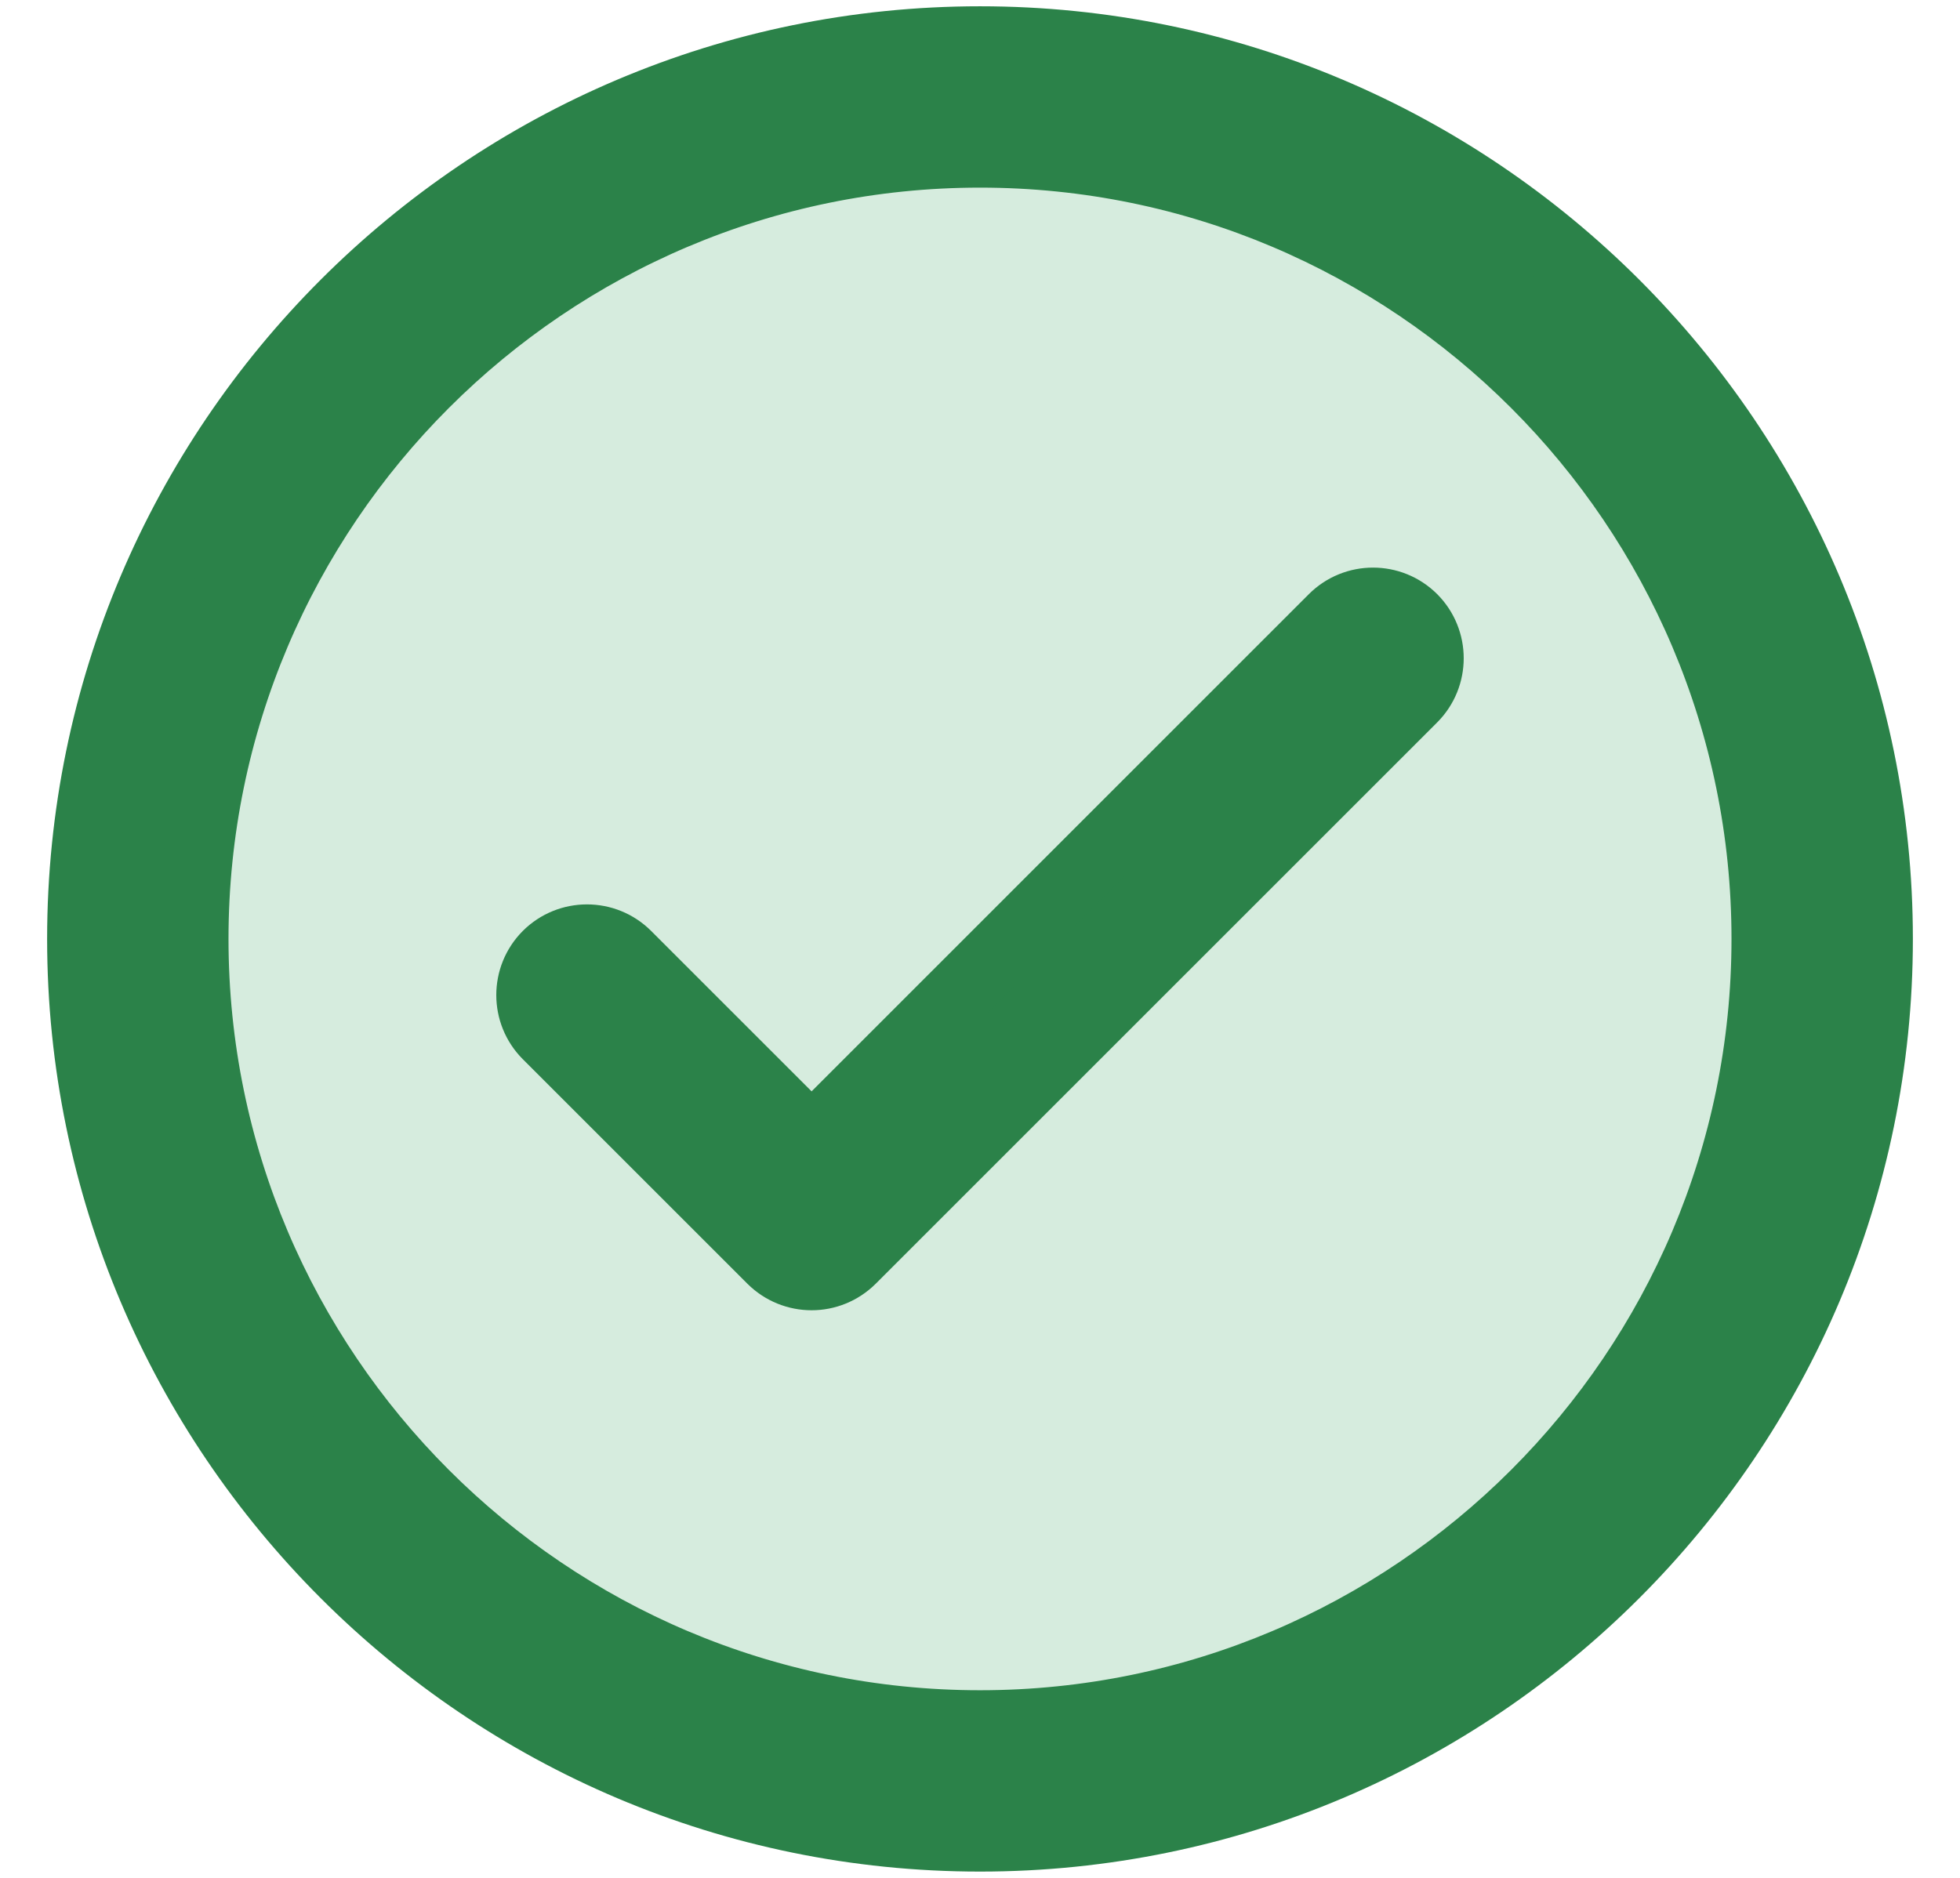
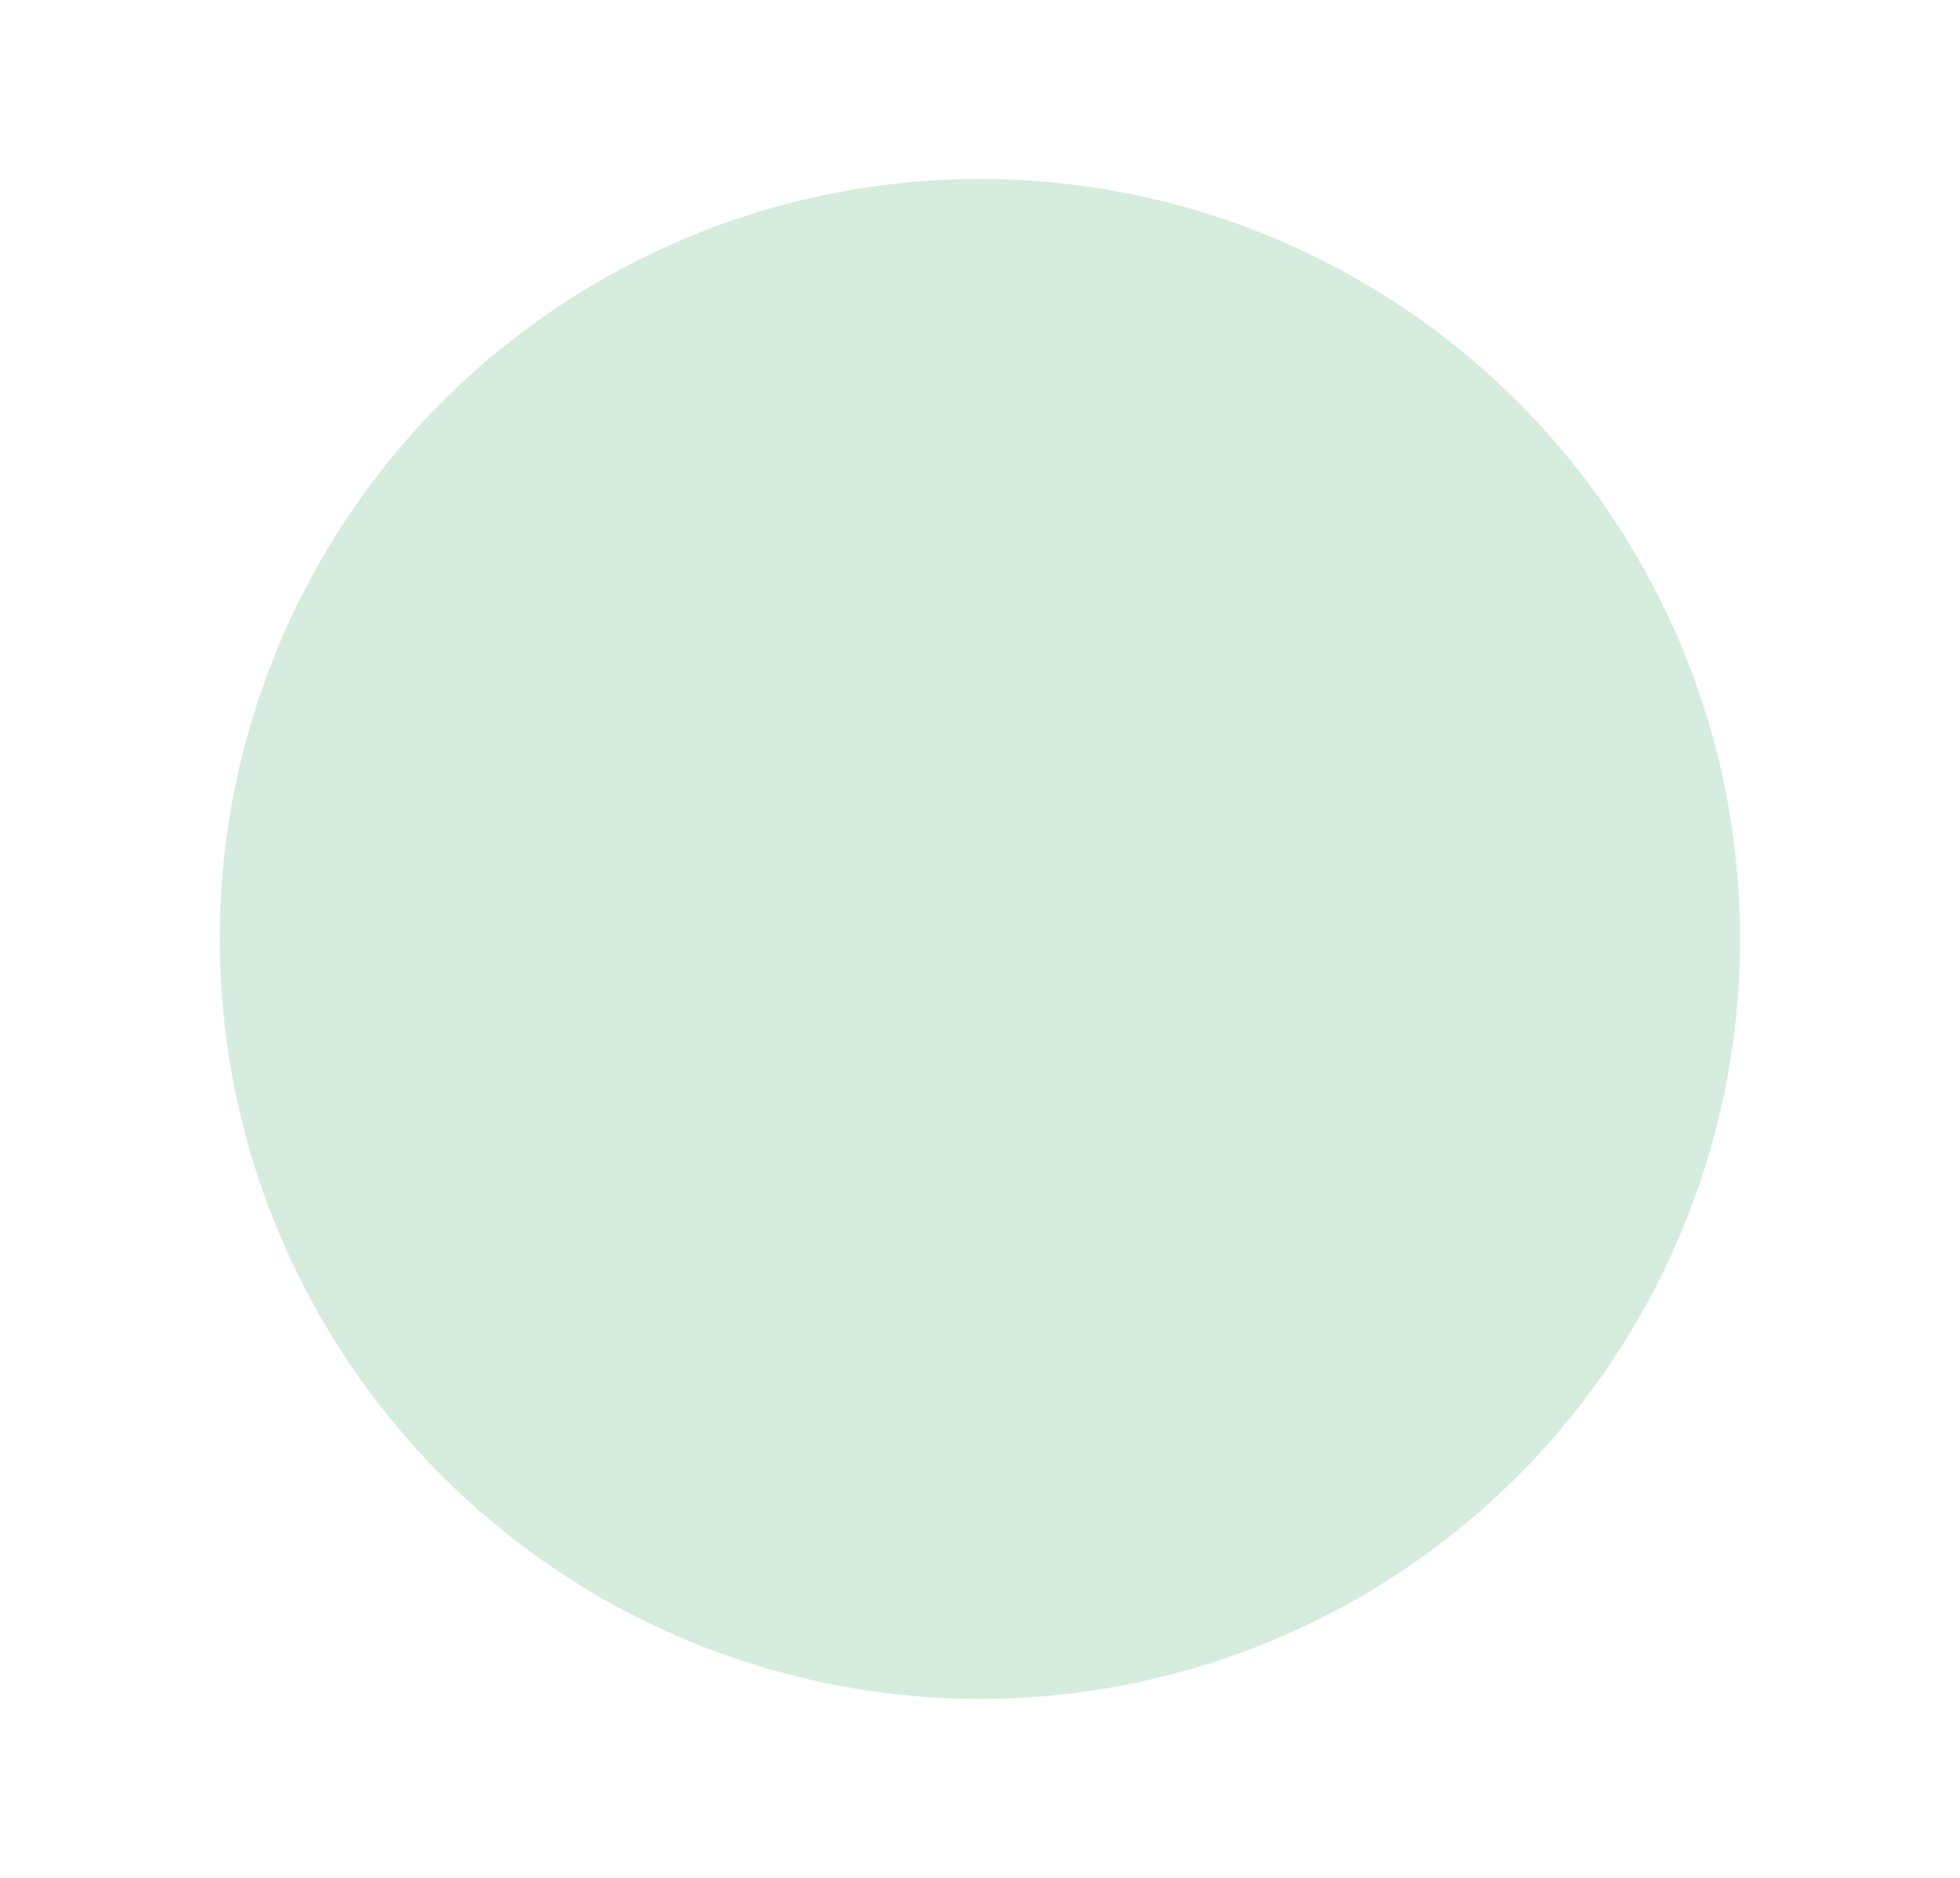
<svg xmlns="http://www.w3.org/2000/svg" width="24" height="23" viewBox="0 0 24 23" fill="none">
  <g filter="url(#filter0_b_2487_29837)">
    <circle cx="11.999" cy="11.5" r="9.308" fill="#35A15A" fill-opacity="0.2" />
  </g>
-   <path d="M12 22.5C5.935 22.5 1 17.565 1 11.5C1 5.435 5.935 0.5 12 0.5C18.065 0.5 23 5.435 23 11.5C23 17.565 18.065 22.5 12 22.5ZM12 1.875C6.693 1.875 2.375 6.193 2.375 11.5C2.375 16.807 6.693 21.125 12 21.125C17.307 21.125 21.625 16.807 21.625 11.5C21.625 6.193 17.307 1.875 12 1.875ZM10.424 15.424L17.299 8.549C17.567 8.28 17.567 7.845 17.299 7.576C17.03 7.308 16.595 7.308 16.326 7.576L9.938 13.965L7.674 11.701C7.405 11.433 6.97 11.433 6.701 11.701C6.433 11.97 6.433 12.405 6.701 12.674L9.451 15.424C9.586 15.558 9.762 15.625 9.938 15.625C10.113 15.625 10.289 15.558 10.424 15.424Z" fill="#2B8249" stroke="#2B8249" stroke-width="0.846" />
  <defs>
    <filter id="filter0_b_2487_29837" x="-1.539" y="-2.038" width="27.077" height="27.077" filterUnits="userSpaceOnUse" color-interpolation-filters="sRGB">
      <feFlood flood-opacity="0" result="BackgroundImageFix" />
      <feGaussianBlur in="BackgroundImageFix" stdDeviation="2.115" />
      <feComposite in2="SourceAlpha" operator="in" result="effect1_backgroundBlur_2487_29837" />
      <feBlend mode="normal" in="SourceGraphic" in2="effect1_backgroundBlur_2487_29837" result="shape" />
    </filter>
  </defs>
</svg>